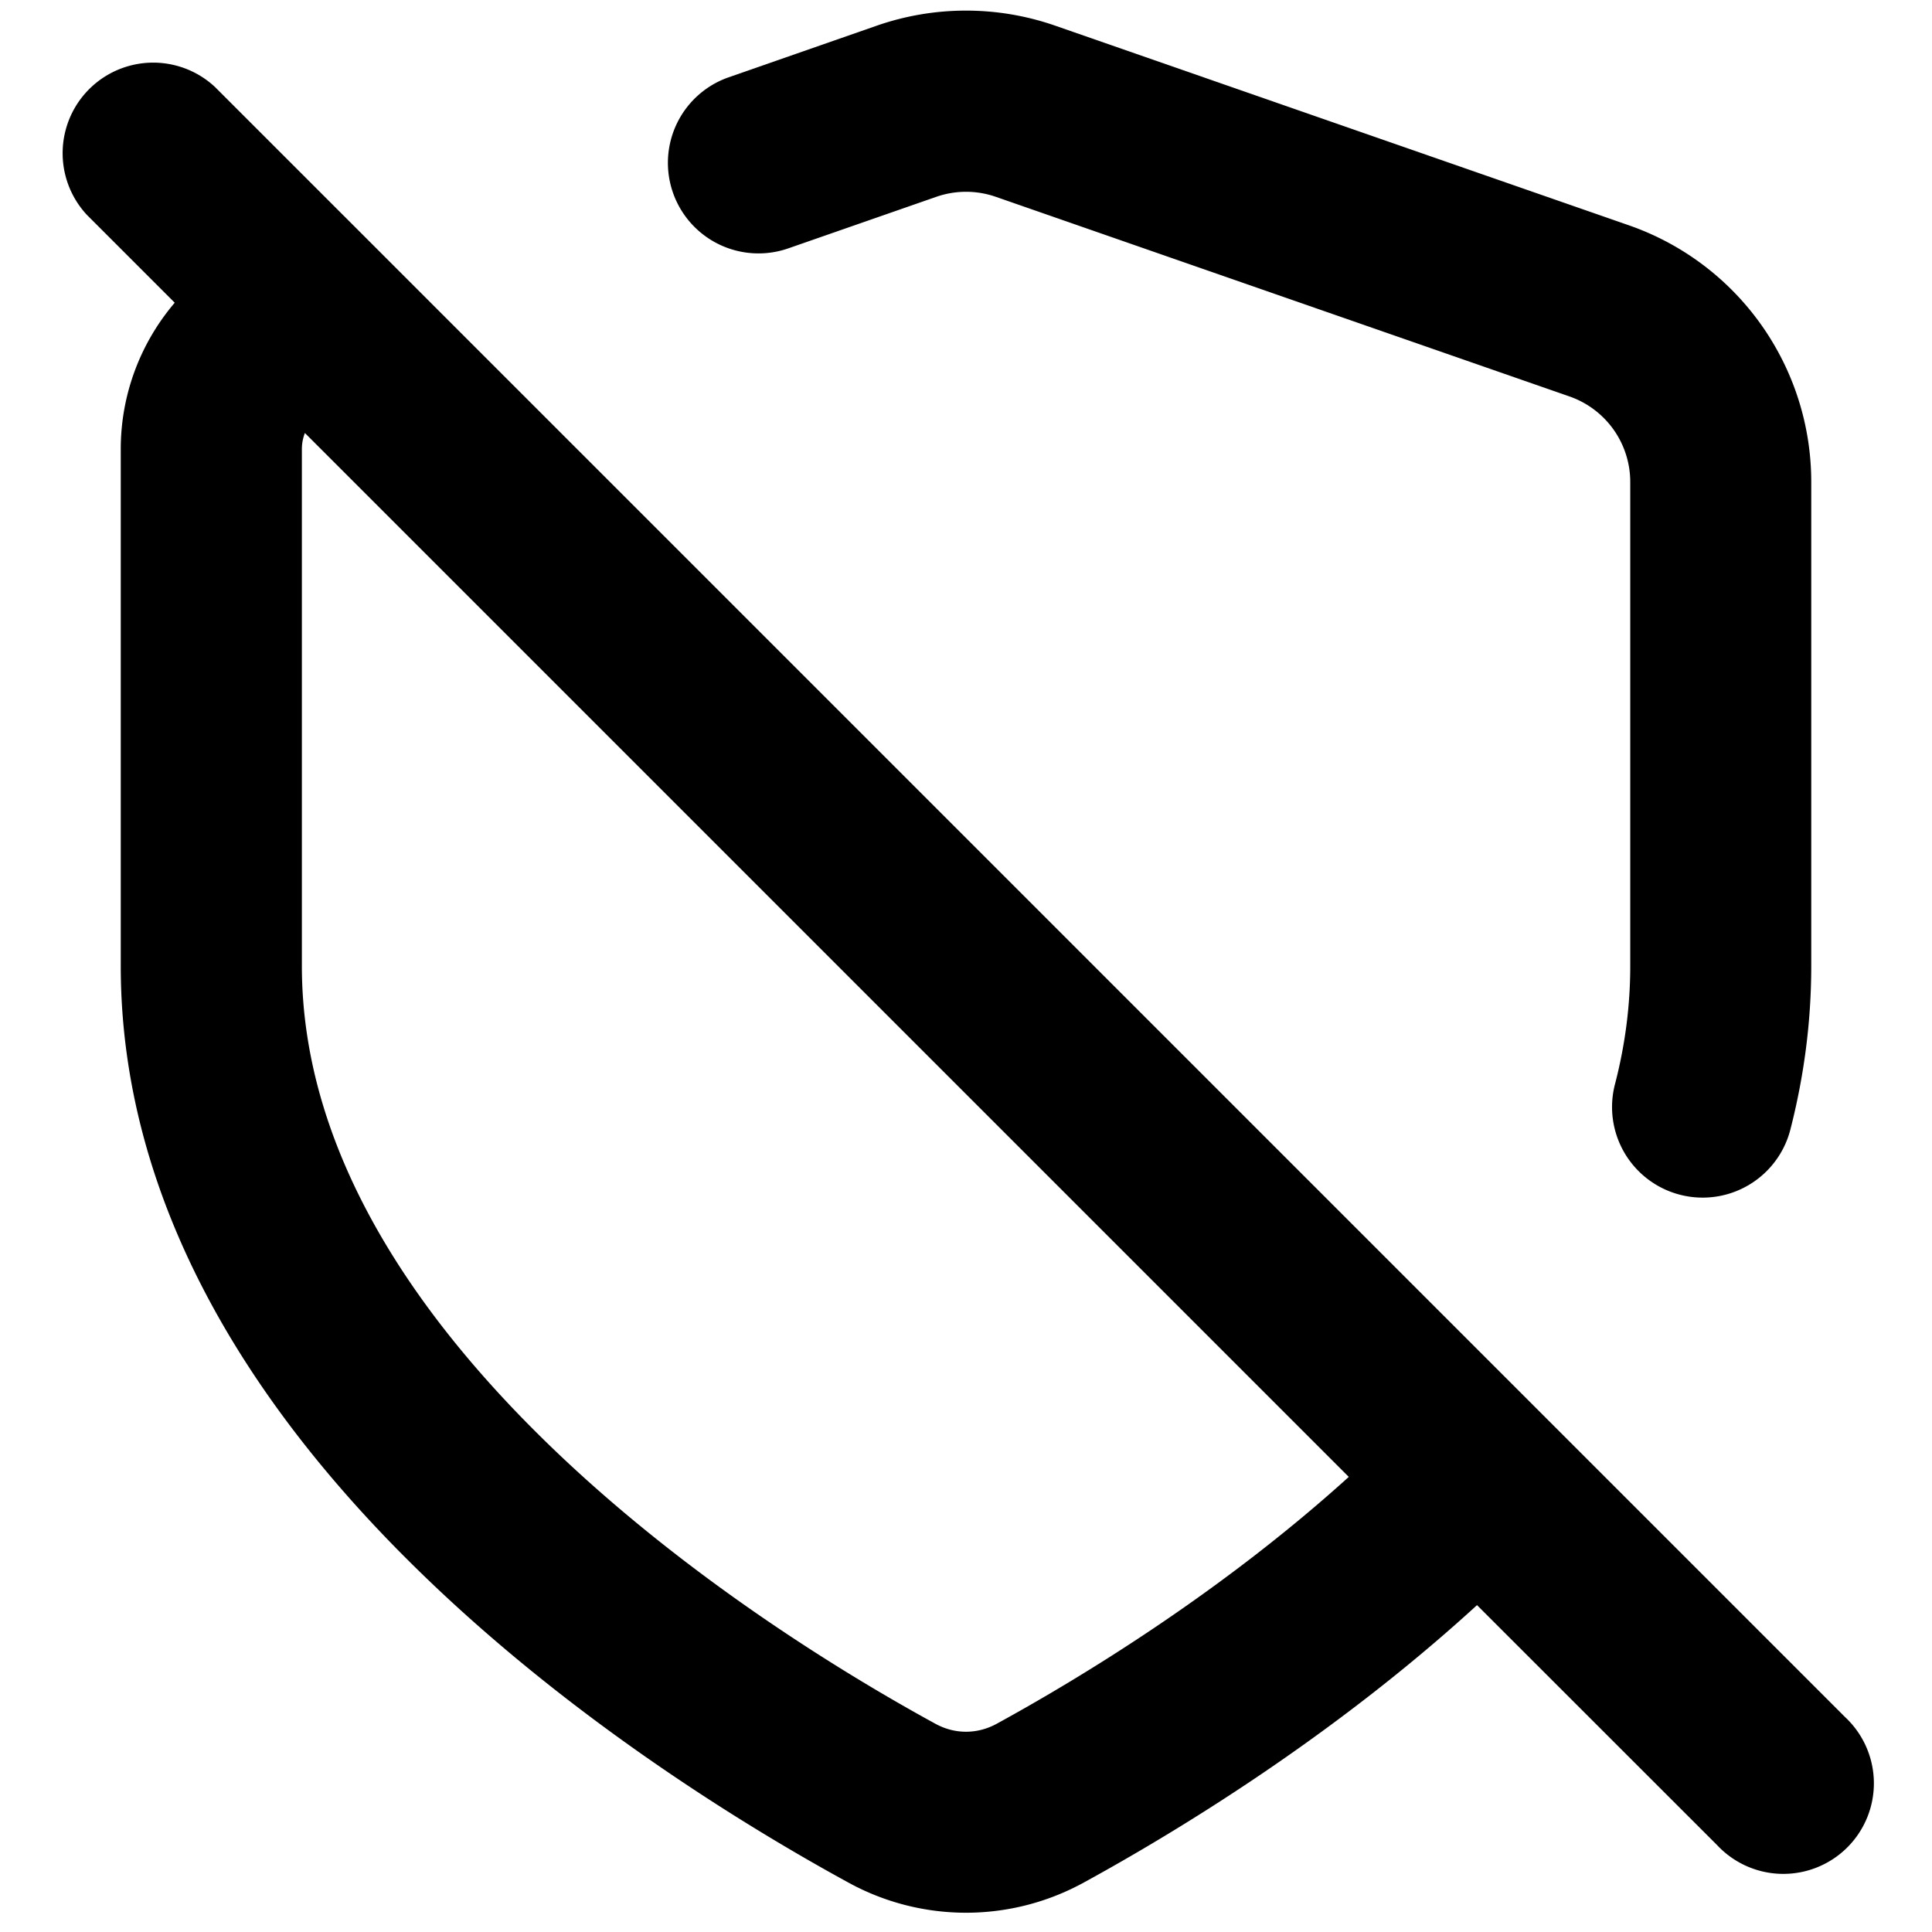
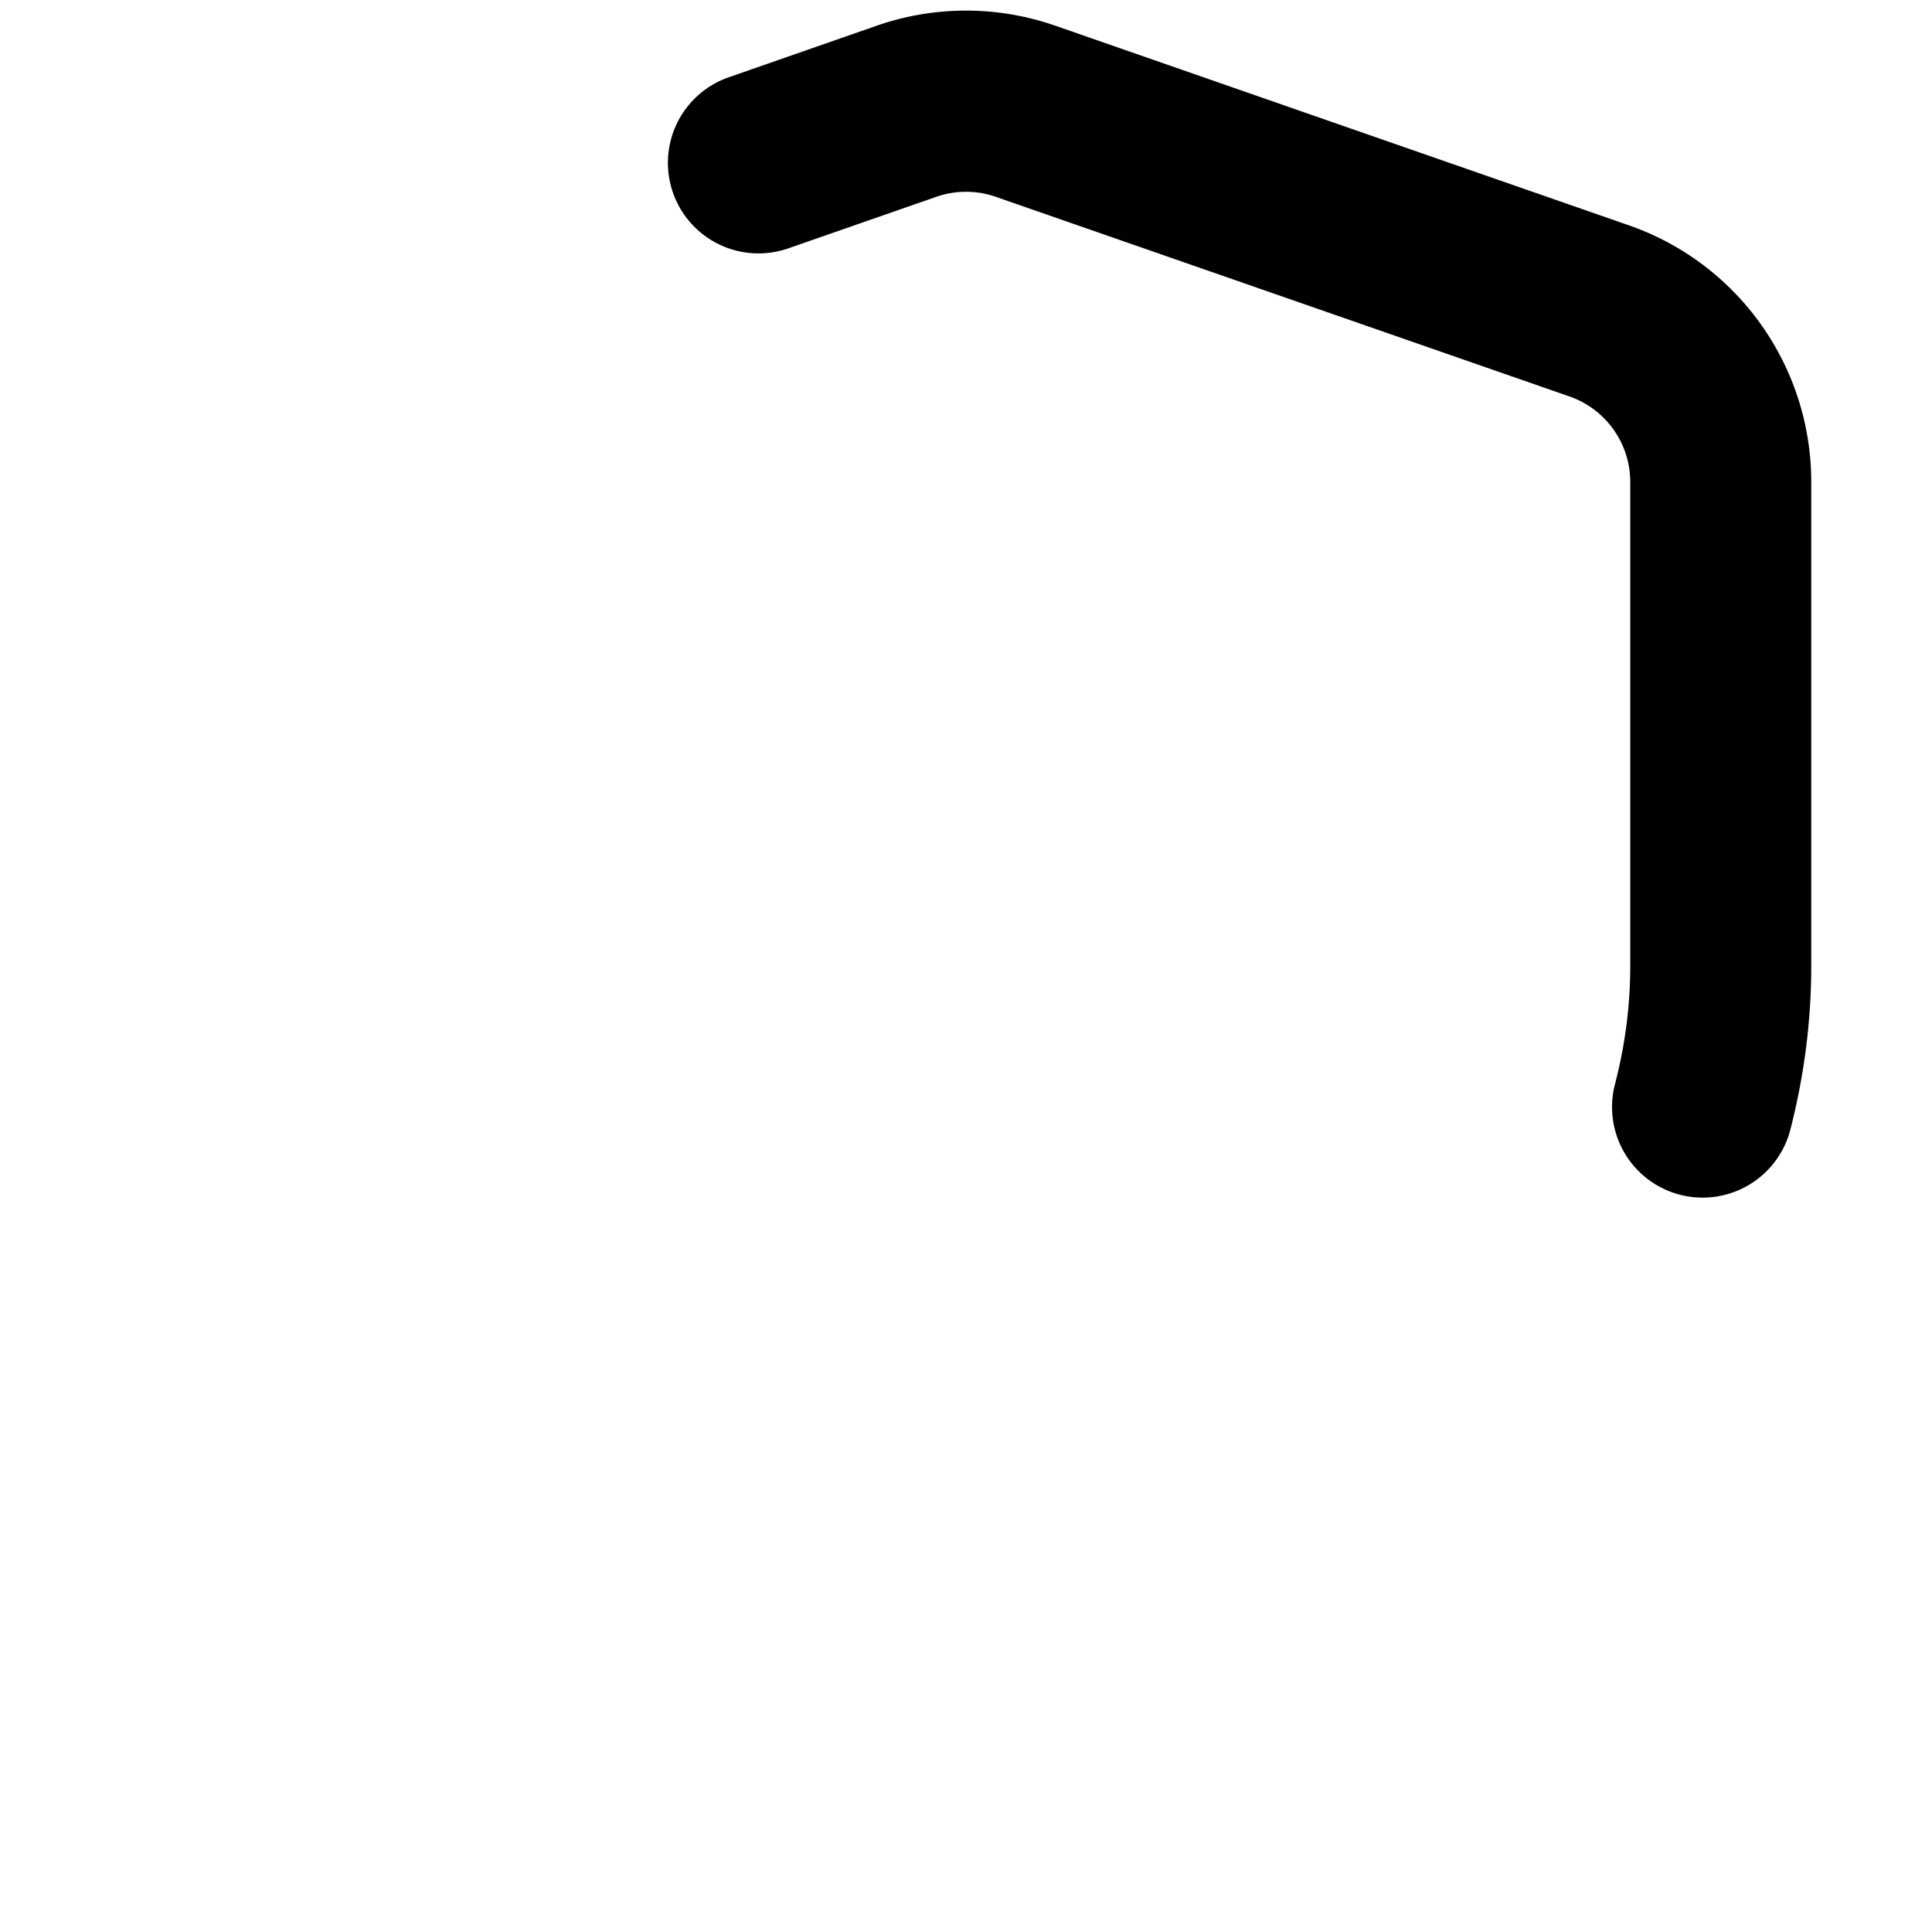
<svg xmlns="http://www.w3.org/2000/svg" width="800px" height="800px" viewBox="0 0 16 16" fill="none">
  <g fill="#000000">
    <path d="M8.74.213a2.25 2.25 0 00-1.48 0L6.035.64a.75.75 0 00.493 1.417l1.226-.427a.75.75 0 01.493 0l4.75 1.653a.75.75 0 01.504.708v4.01c0 .334-.044.661-.127.98a.75.75 0 101.453.374C14.938 8.922 15 8.47 15 8V3.991a2.25 2.25 0 00-1.51-2.125L8.74.213z" />
-     <path fill-rule="evenodd" d="M1.447 2.507L.72 1.78A.75.75 0 011.78.72l13.5 13.5a.75.75 0 11-1.06 1.06l-1.988-1.987c-1.2 1.098-2.505 1.886-3.254 2.296a2.026 2.026 0 01-1.955 0c-.816-.446-2.291-1.341-3.572-2.597C2.18 11.748 1 10.05 1 8V3.72c0-.456.165-.882.447-1.213zm1.078 1.079a.366.366 0 00-.025.133V8c0 1.456.847 2.79 2 3.92 1.142 1.12 2.483 1.938 3.244 2.354.162.09.35.09.513 0 .69-.378 1.854-1.084 2.913-2.043L2.525 3.586z" clip-rule="evenodd" />
  </g>
</svg>